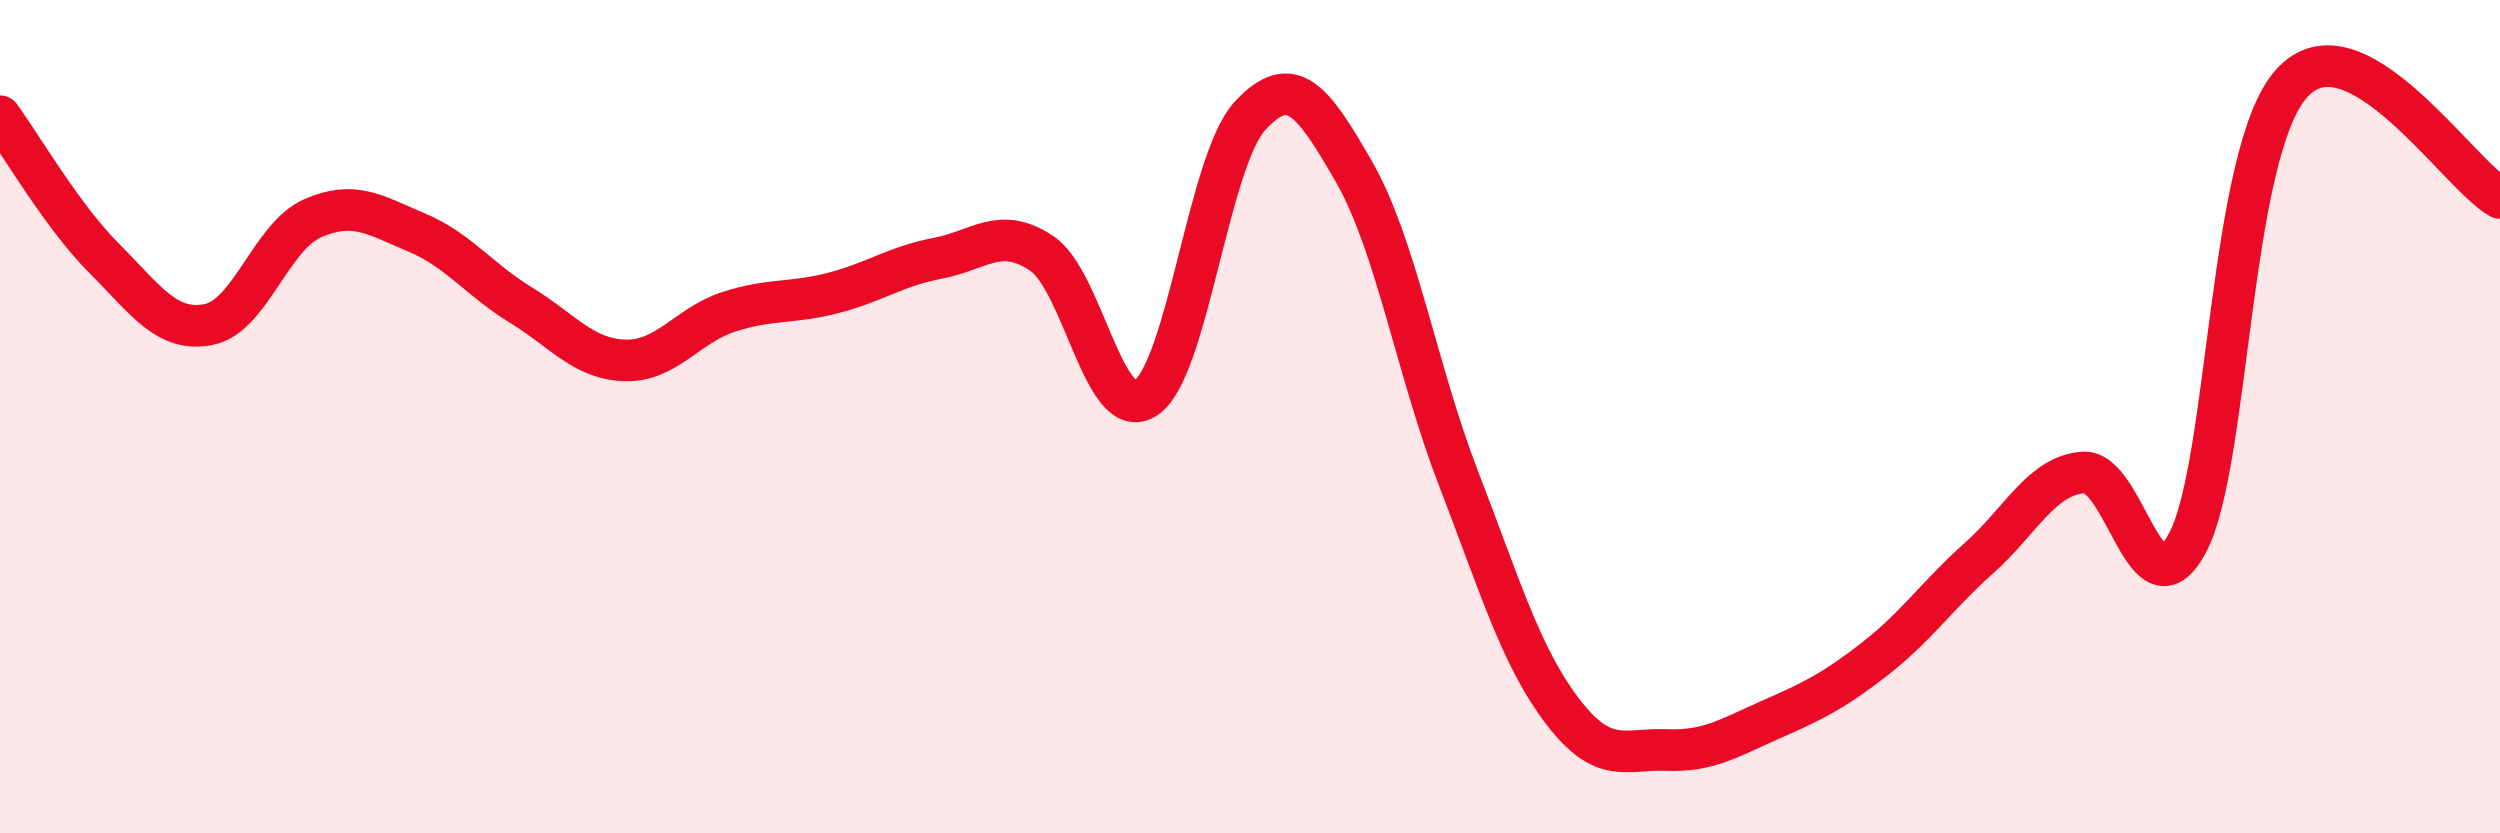
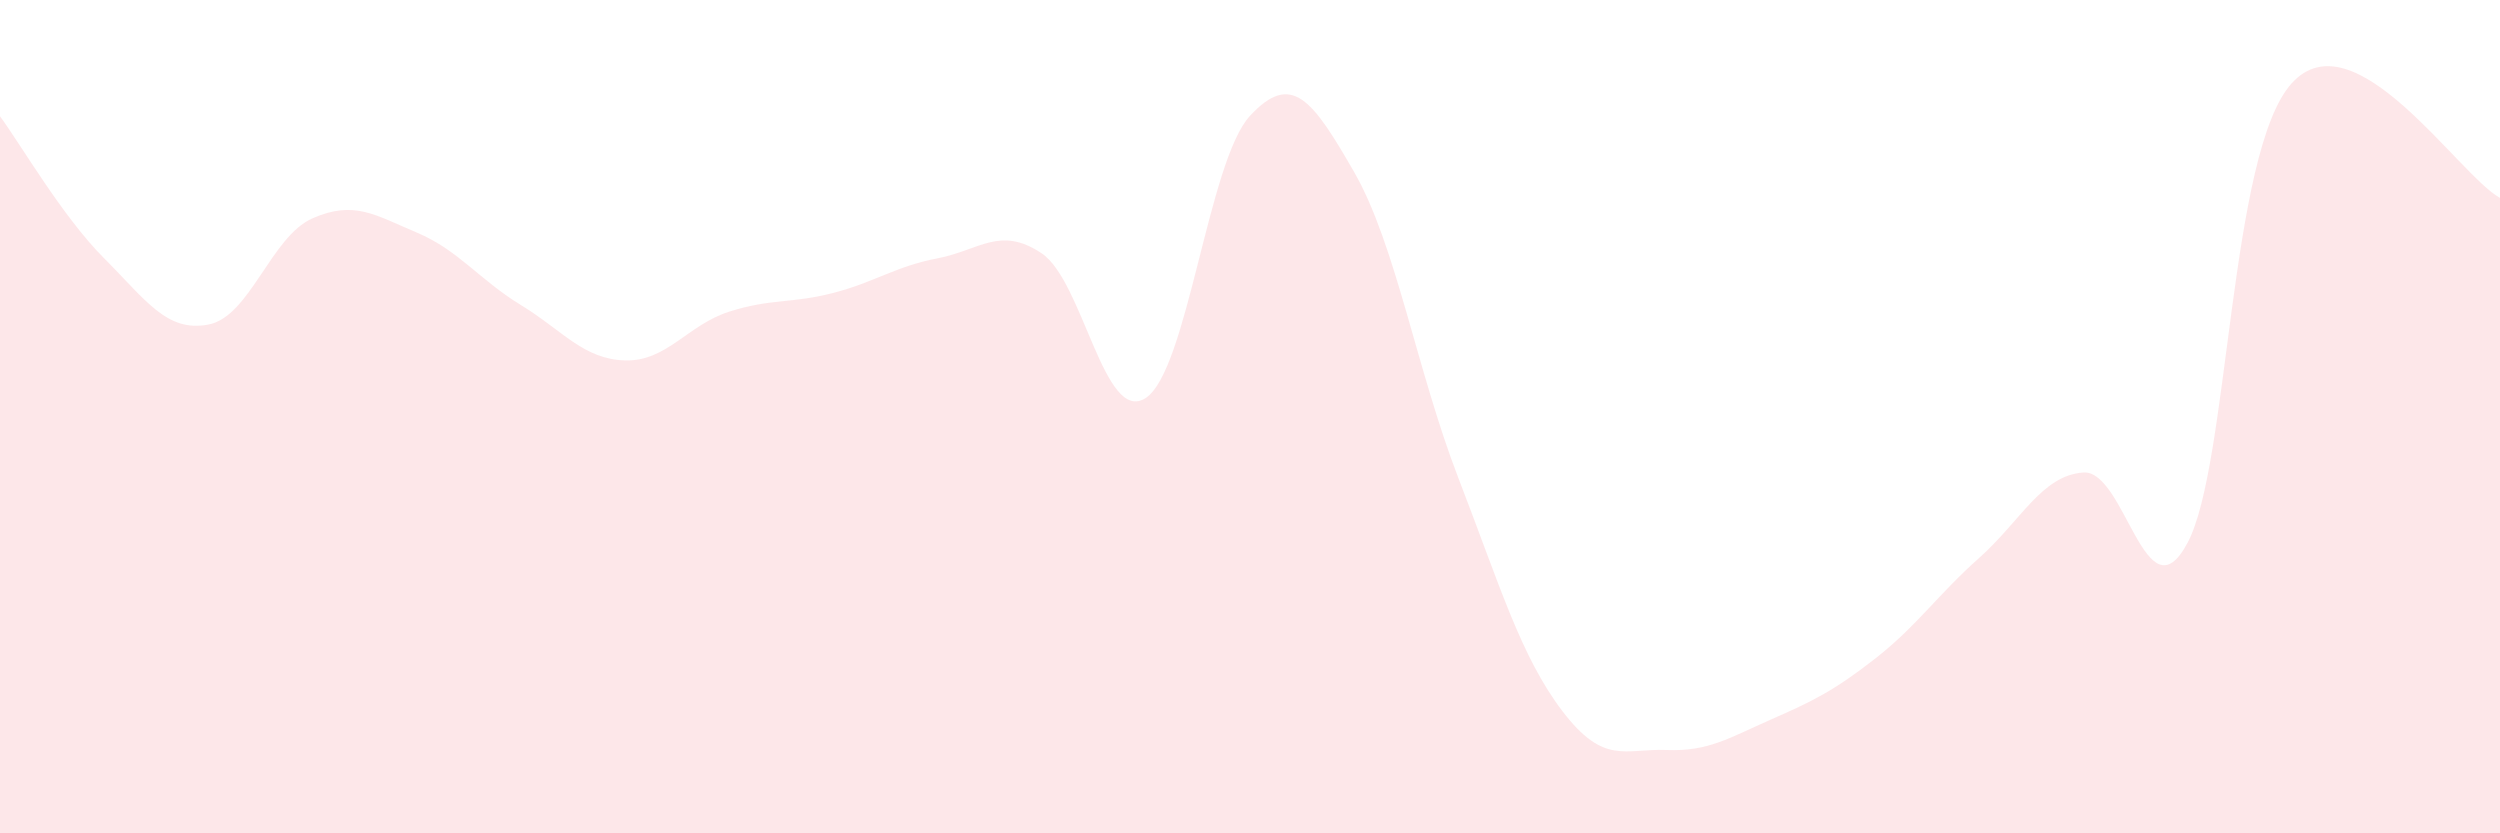
<svg xmlns="http://www.w3.org/2000/svg" width="60" height="20" viewBox="0 0 60 20">
  <path d="M 0,2.79 C 0.5,3.47 1.5,5.2 2.5,6.2 C 3.5,7.2 4,7.98 5,7.79 C 6,7.6 6.5,5.68 7.5,5.24 C 8.5,4.8 9,5.16 10,5.58 C 11,6 11.5,6.71 12.5,7.32 C 13.5,7.93 14,8.62 15,8.65 C 16,8.68 16.5,7.8 17.5,7.48 C 18.5,7.16 19,7.29 20,7.03 C 21,6.77 21.5,6.39 22.5,6.2 C 23.5,6.01 24,5.41 25,6.08 C 26,6.75 26.5,10.21 27.5,9.55 C 28.5,8.89 29,3.86 30,2.78 C 31,1.7 31.5,2.39 32.5,4.13 C 33.5,5.87 34,8.88 35,11.47 C 36,14.06 36.5,15.76 37.5,17.07 C 38.5,18.38 39,17.96 40,18 C 41,18.04 41.5,17.71 42.5,17.27 C 43.5,16.83 44,16.59 45,15.81 C 46,15.03 46.5,14.28 47.5,13.39 C 48.5,12.5 49,11.41 50,11.34 C 51,11.27 51.5,14.9 52.5,13.03 C 53.5,11.16 53.5,3.66 55,2 C 56.5,0.34 59,4.2 60,4.75L60 20L0 20Z" fill="#EB0A25" opacity="0.1" stroke-linecap="round" stroke-linejoin="round" />
-   <path d="M 0,2.79 C 0.5,3.47 1.5,5.2 2.5,6.2 C 3.5,7.2 4,7.98 5,7.79 C 6,7.6 6.5,5.68 7.5,5.24 C 8.5,4.8 9,5.16 10,5.58 C 11,6 11.5,6.71 12.5,7.32 C 13.5,7.93 14,8.62 15,8.65 C 16,8.68 16.5,7.8 17.5,7.48 C 18.5,7.16 19,7.29 20,7.03 C 21,6.77 21.5,6.39 22.5,6.2 C 23.5,6.01 24,5.41 25,6.08 C 26,6.75 26.5,10.21 27.5,9.55 C 28.5,8.89 29,3.86 30,2.78 C 31,1.7 31.5,2.39 32.5,4.13 C 33.5,5.87 34,8.88 35,11.47 C 36,14.06 36.5,15.76 37.5,17.07 C 38.5,18.38 39,17.96 40,18 C 41,18.04 41.5,17.71 42.5,17.27 C 43.5,16.83 44,16.59 45,15.81 C 46,15.03 46.5,14.28 47.5,13.39 C 48.5,12.5 49,11.41 50,11.34 C 51,11.27 51.5,14.9 52.5,13.03 C 53.5,11.16 53.5,3.66 55,2 C 56.5,0.34 59,4.2 60,4.75" stroke="#EB0A25" stroke-width="1" fill="none" stroke-linecap="round" stroke-linejoin="round" />
</svg>